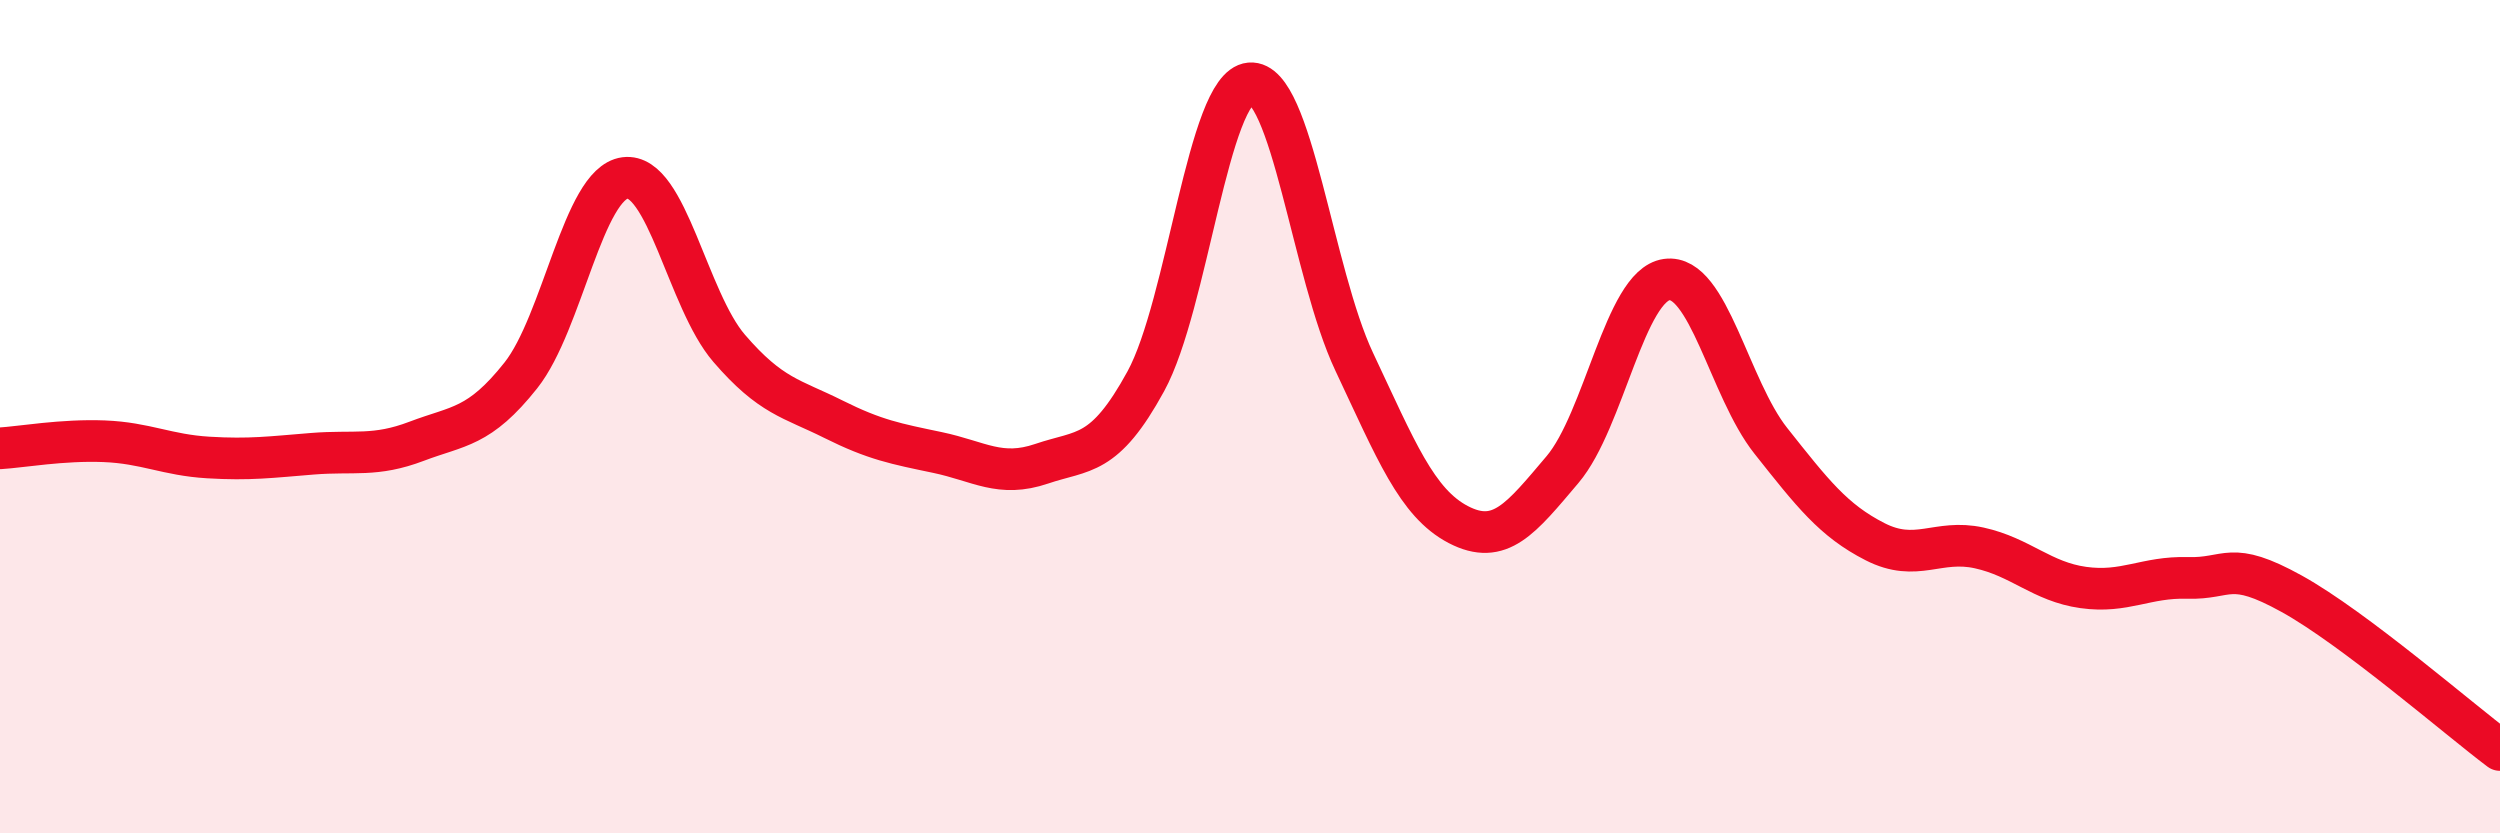
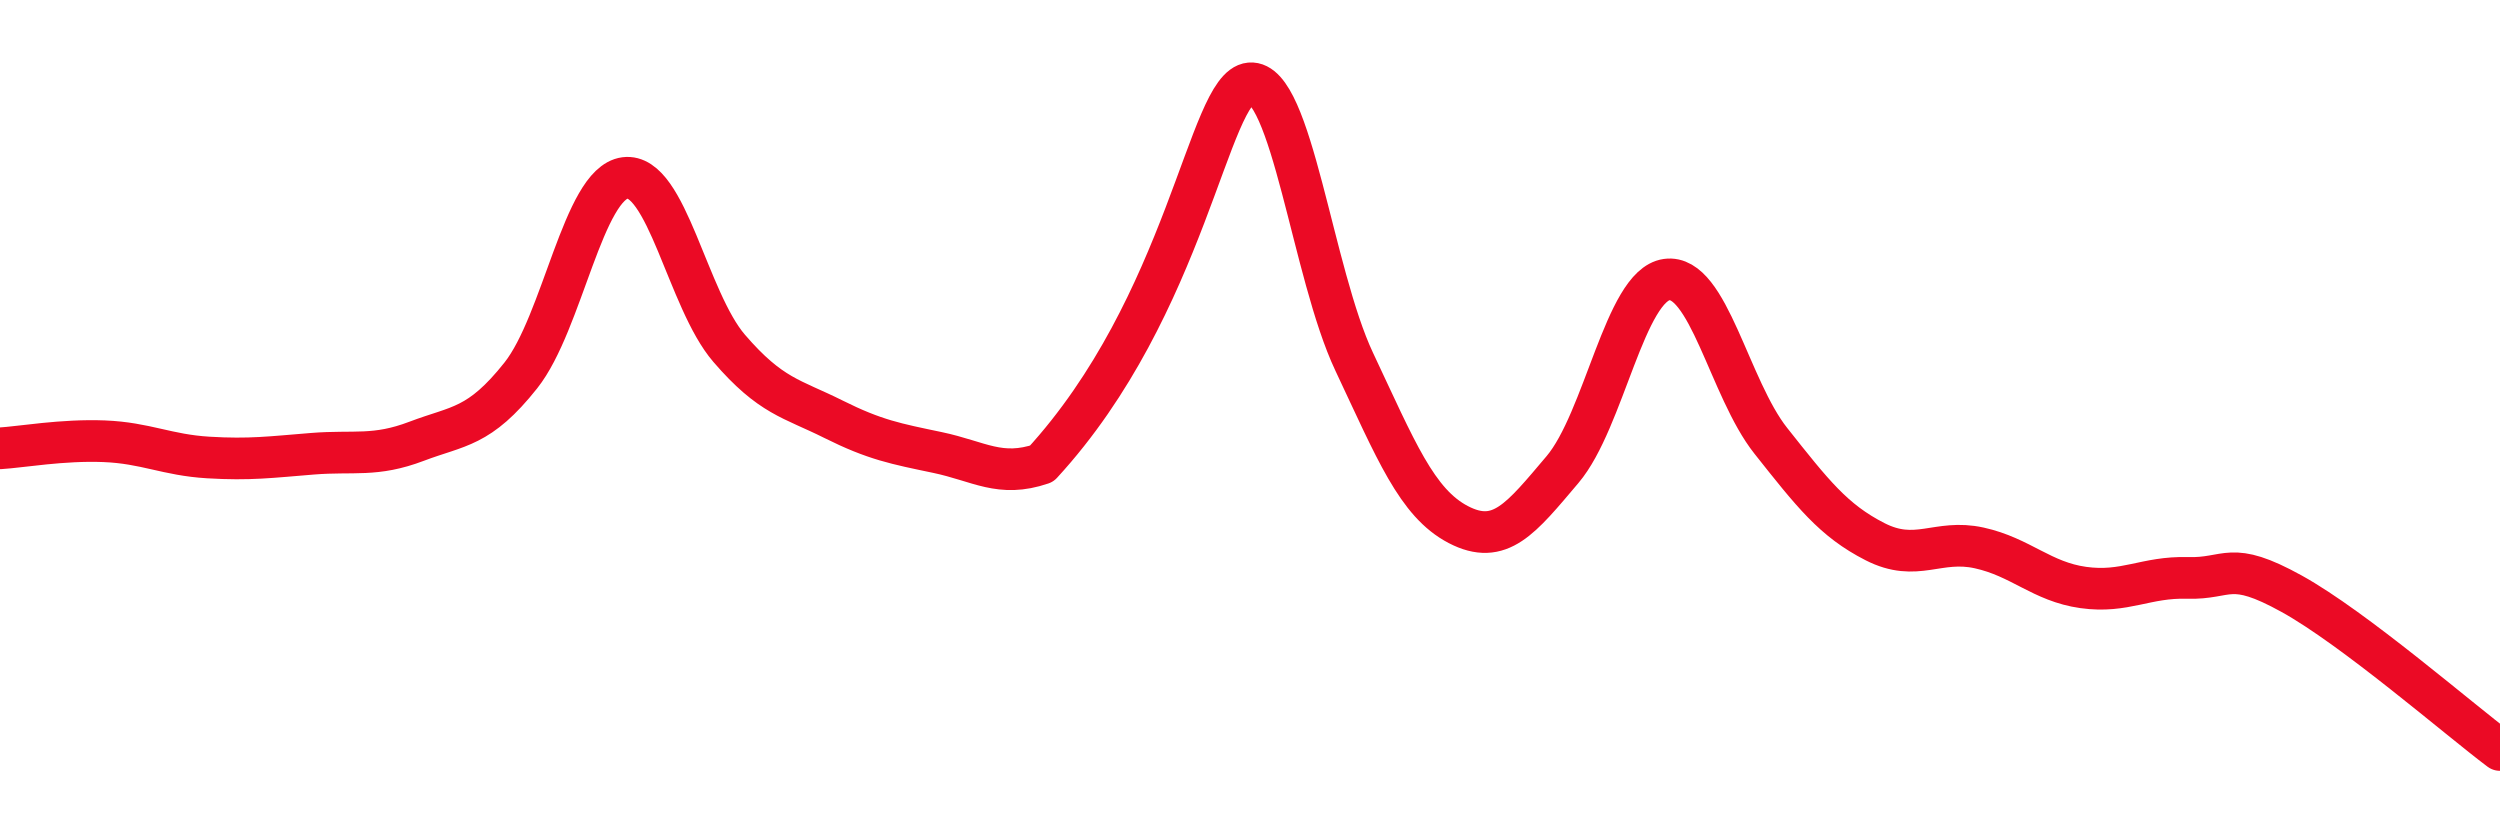
<svg xmlns="http://www.w3.org/2000/svg" width="60" height="20" viewBox="0 0 60 20">
-   <path d="M 0,10.76 C 0.5,10.73 1.5,10.55 2.5,10.59 C 3.5,10.63 4,10.92 5,10.98 C 6,11.04 6.5,10.97 7.5,10.89 C 8.5,10.81 9,10.97 10,10.59 C 11,10.21 11.5,10.27 12.5,9.01 C 13.5,7.75 14,4.4 15,4.27 C 16,4.14 16.5,7.2 17.5,8.36 C 18.5,9.52 19,9.56 20,10.06 C 21,10.56 21.5,10.65 22.5,10.86 C 23.5,11.07 24,11.47 25,11.13 C 26,10.79 26.5,10.98 27.5,9.15 C 28.5,7.32 29,2.09 30,2 C 31,1.91 31.5,6.56 32.5,8.68 C 33.5,10.8 34,12.07 35,12.59 C 36,13.11 36.5,12.45 37.5,11.27 C 38.5,10.09 39,6.85 40,6.71 C 41,6.57 41.5,9.32 42.5,10.58 C 43.5,11.84 44,12.49 45,13 C 46,13.51 46.5,12.93 47.5,13.15 C 48.5,13.37 49,13.96 50,14.1 C 51,14.24 51.5,13.84 52.5,13.87 C 53.5,13.9 53.5,13.42 55,14.25 C 56.5,15.08 59,17.25 60,18L60 20L0 20Z" fill="#EB0A25" opacity="0.1" stroke-linecap="round" stroke-linejoin="round" />
-   <path d="M 0,10.76 C 0.5,10.73 1.5,10.55 2.5,10.59 C 3.5,10.63 4,10.92 5,10.98 C 6,11.04 6.5,10.97 7.5,10.89 C 8.5,10.81 9,10.97 10,10.59 C 11,10.21 11.5,10.27 12.5,9.01 C 13.5,7.75 14,4.4 15,4.27 C 16,4.14 16.5,7.2 17.5,8.36 C 18.5,9.52 19,9.56 20,10.06 C 21,10.56 21.5,10.65 22.5,10.86 C 23.5,11.07 24,11.47 25,11.13 C 26,10.79 26.5,10.98 27.5,9.15 C 28.5,7.32 29,2.09 30,2 C 31,1.91 31.5,6.56 32.5,8.68 C 33.5,10.8 34,12.07 35,12.59 C 36,13.11 36.5,12.45 37.5,11.27 C 38.5,10.09 39,6.85 40,6.71 C 41,6.57 41.5,9.32 42.5,10.58 C 43.5,11.84 44,12.49 45,13 C 46,13.51 46.5,12.93 47.5,13.15 C 48.5,13.37 49,13.96 50,14.1 C 51,14.24 51.5,13.84 52.5,13.87 C 53.5,13.9 53.5,13.42 55,14.25 C 56.5,15.08 59,17.25 60,18" stroke="#EB0A25" stroke-width="1" fill="none" stroke-linecap="round" stroke-linejoin="round" />
+   <path d="M 0,10.76 C 0.5,10.73 1.5,10.55 2.5,10.59 C 3.5,10.63 4,10.92 5,10.98 C 6,11.04 6.5,10.97 7.5,10.89 C 8.5,10.81 9,10.97 10,10.59 C 11,10.21 11.5,10.27 12.5,9.01 C 13.5,7.75 14,4.4 15,4.27 C 16,4.14 16.5,7.2 17.5,8.36 C 18.5,9.52 19,9.56 20,10.06 C 21,10.56 21.5,10.65 22.5,10.86 C 23.5,11.07 24,11.47 25,11.13 C 28.5,7.32 29,2.09 30,2 C 31,1.91 31.5,6.56 32.5,8.68 C 33.5,10.8 34,12.07 35,12.59 C 36,13.11 36.5,12.45 37.5,11.27 C 38.5,10.09 39,6.85 40,6.71 C 41,6.57 41.5,9.32 42.5,10.58 C 43.5,11.84 44,12.49 45,13 C 46,13.51 46.5,12.93 47.5,13.15 C 48.5,13.37 49,13.96 50,14.1 C 51,14.24 51.5,13.84 52.5,13.87 C 53.5,13.9 53.5,13.42 55,14.25 C 56.5,15.08 59,17.25 60,18" stroke="#EB0A25" stroke-width="1" fill="none" stroke-linecap="round" stroke-linejoin="round" />
</svg>